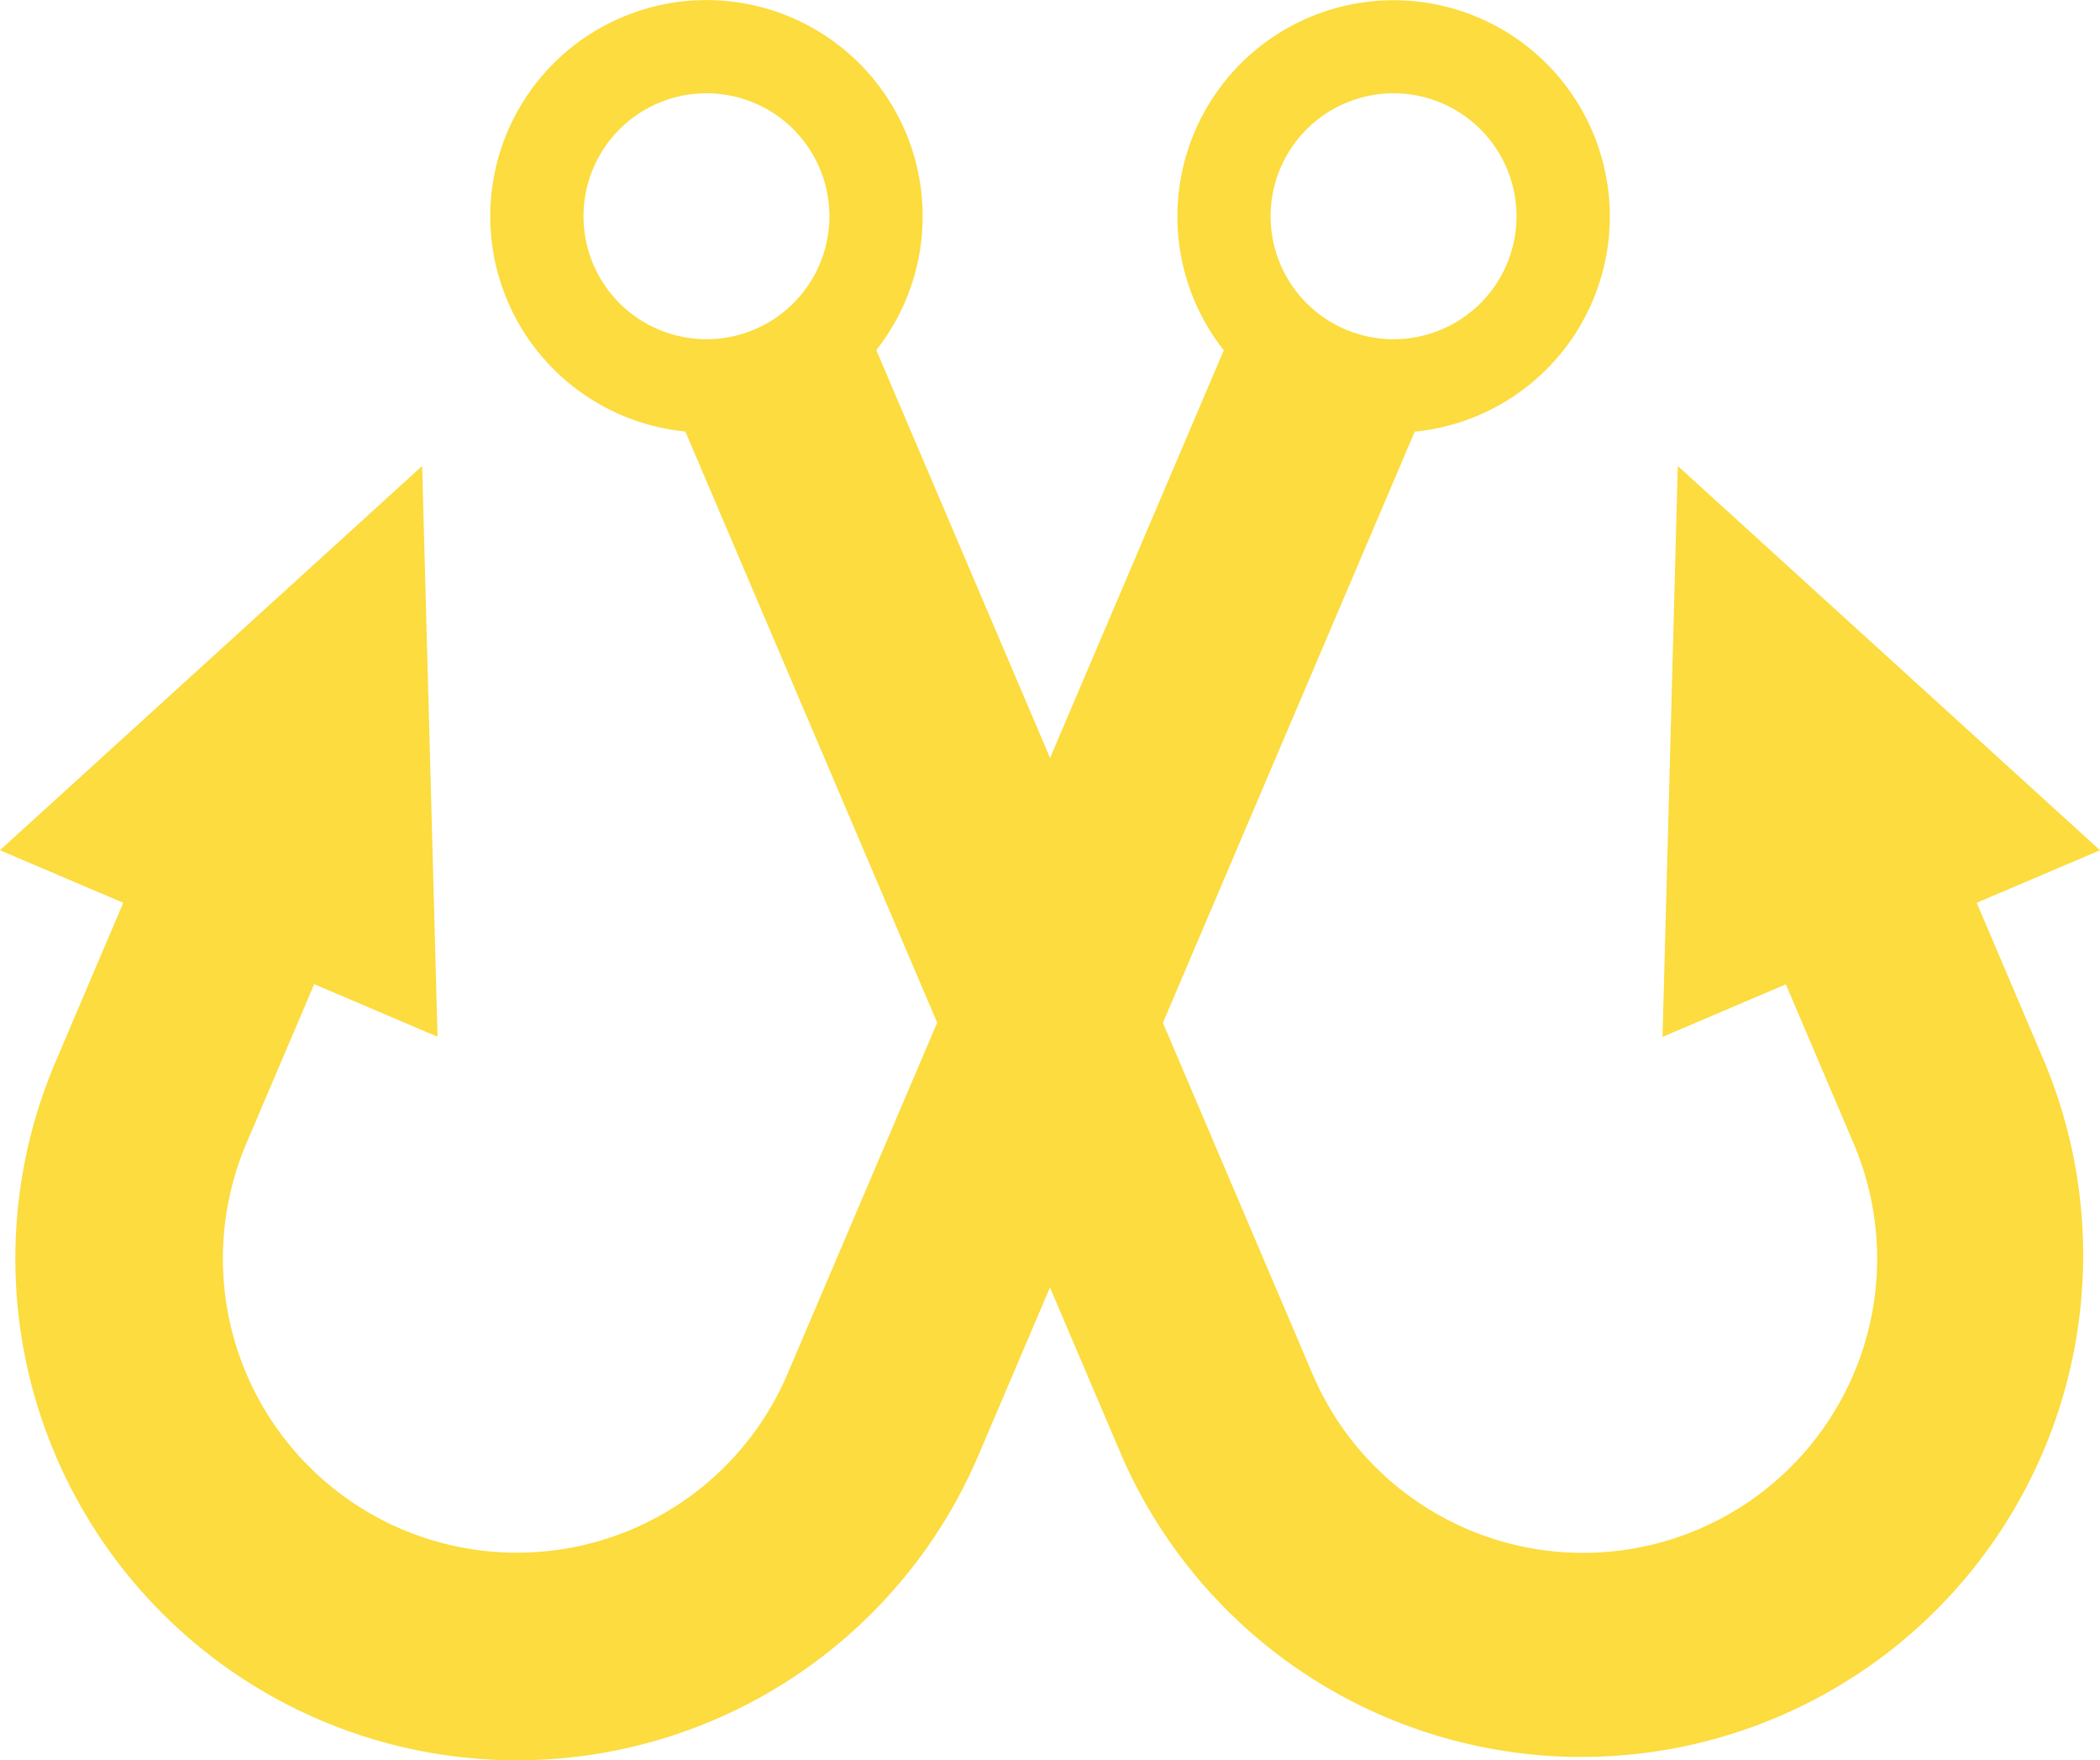
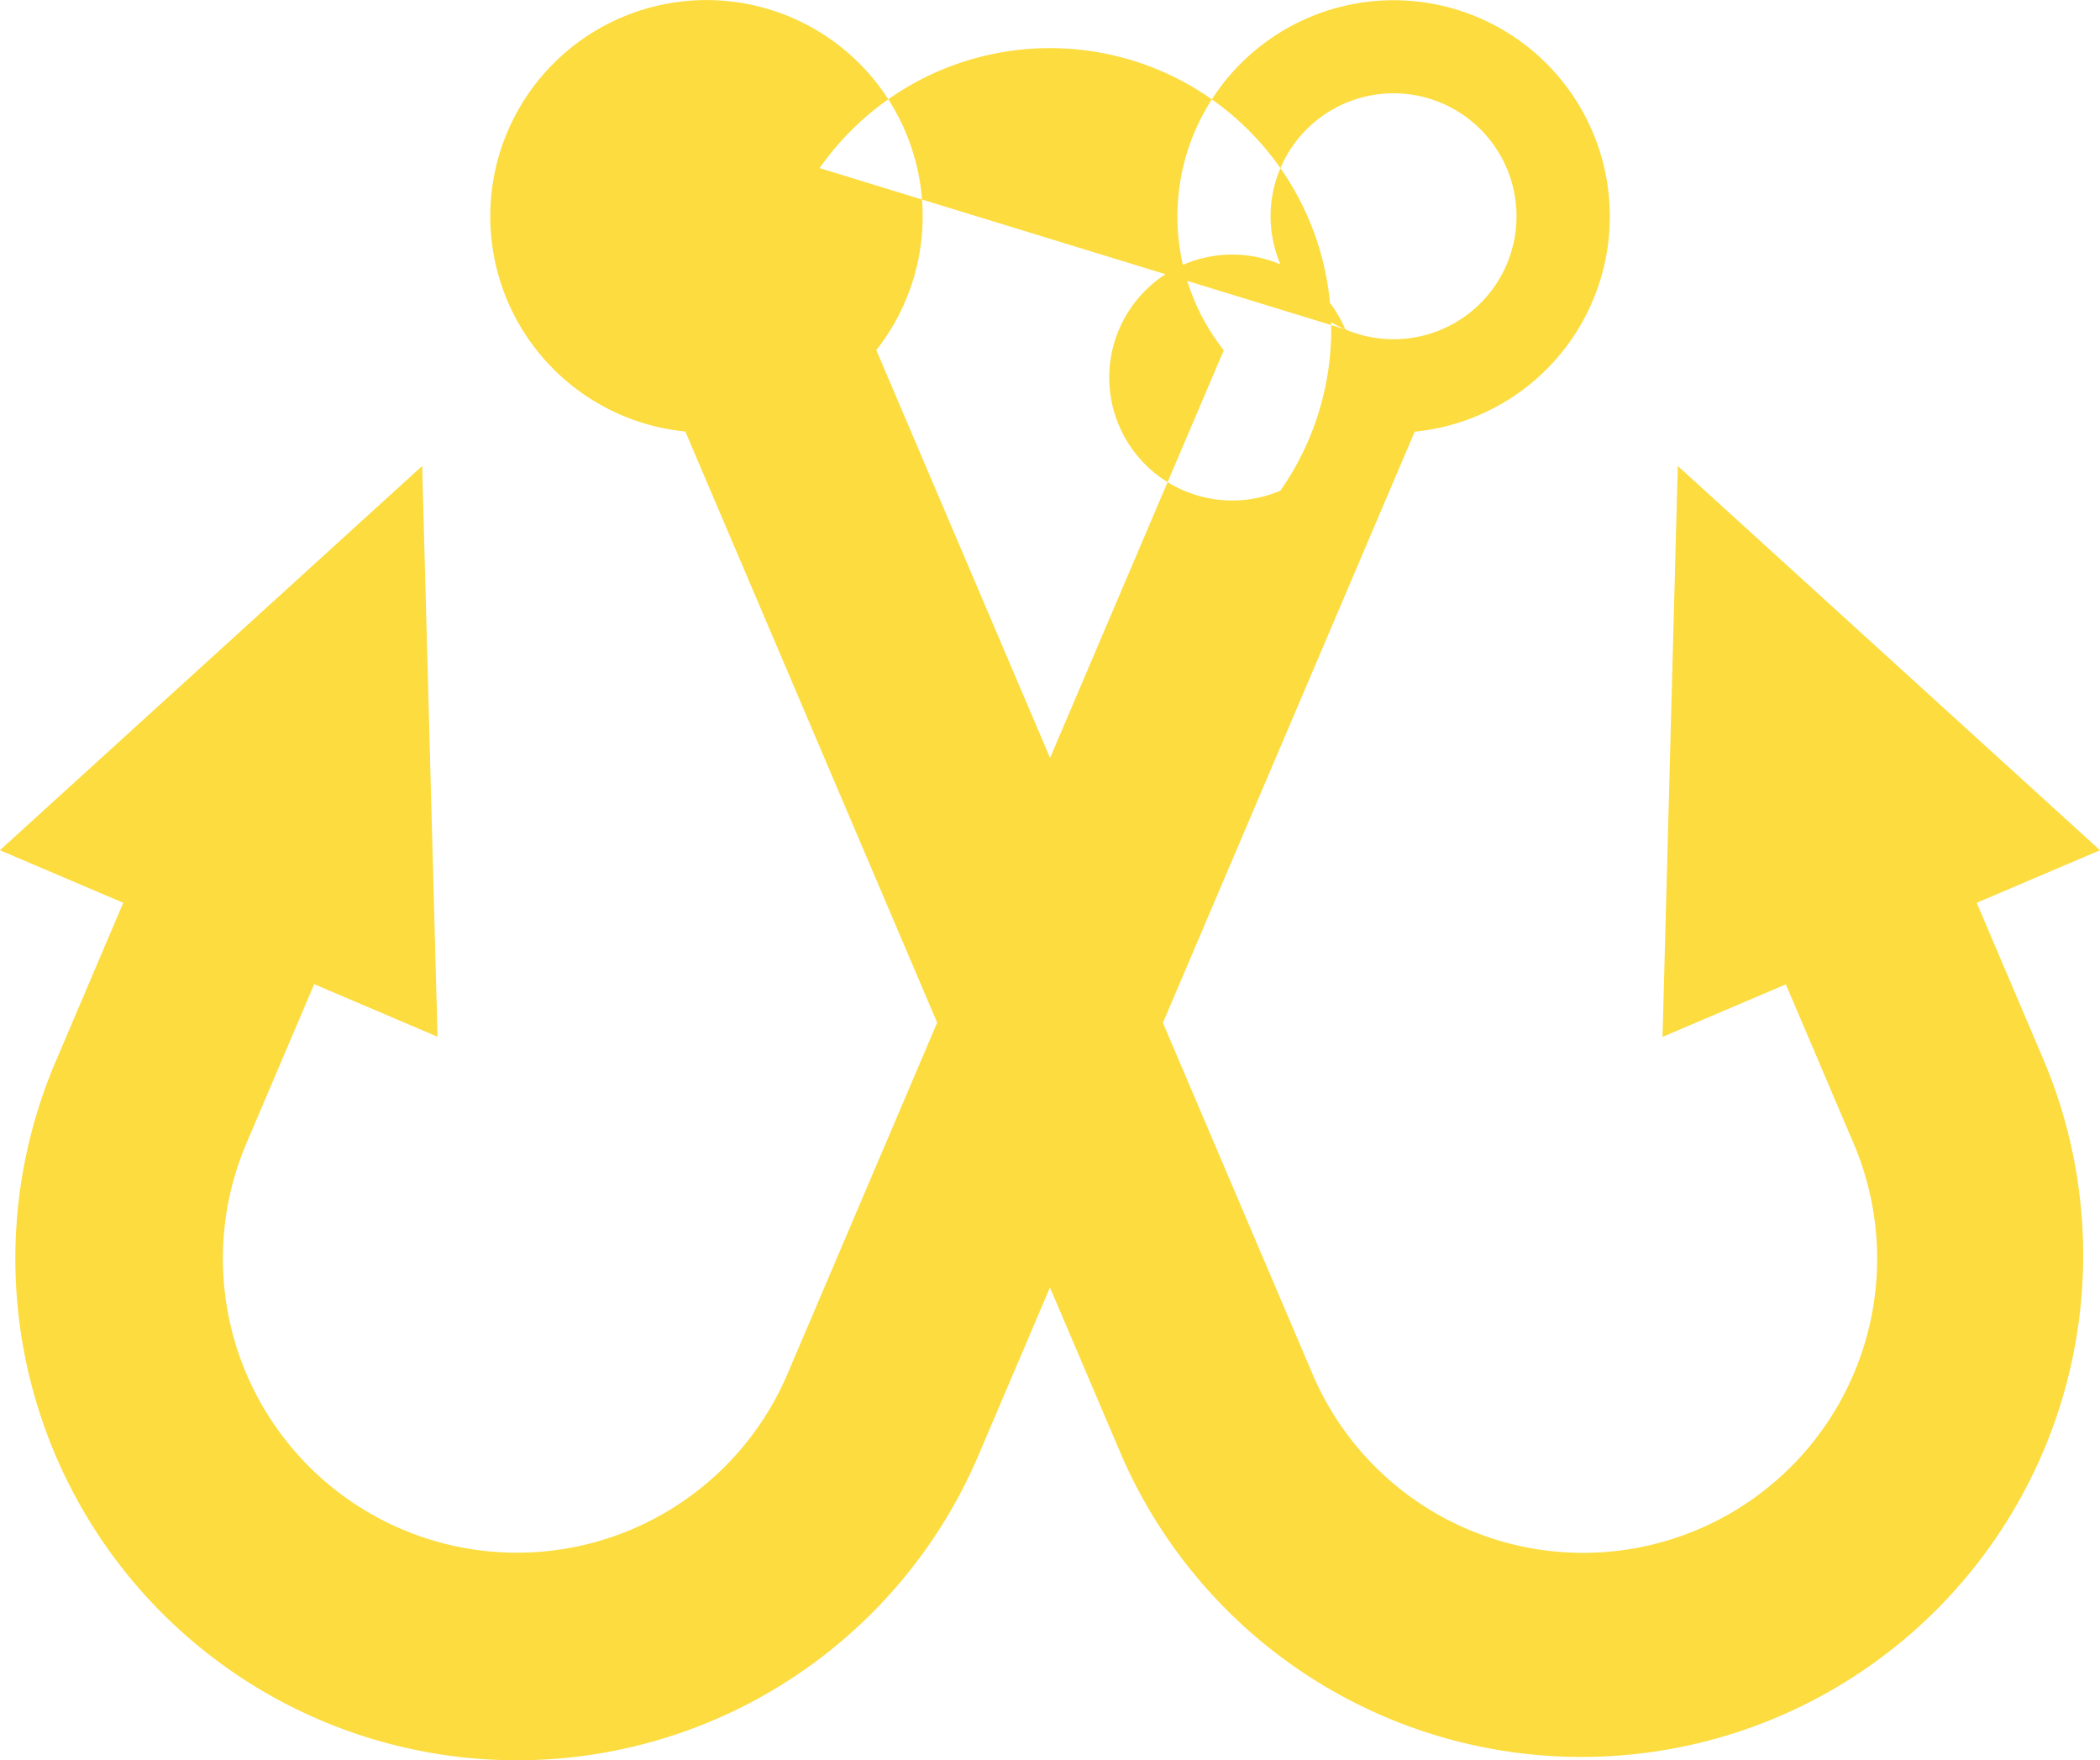
<svg xmlns="http://www.w3.org/2000/svg" width="52.674" height="44.148" viewBox="0 0 52.674 44.148">
-   <path id="Path_4955" data-name="Path 4955" d="M974.145,985.277l10.59,9.637-3.093,1.318,1.7,3.992a12.583,12.583,0,0,1-23.152,9.863l-1.793-4.208-1.793,4.208a12.582,12.582,0,1,1-23.151-9.863l1.7-3.992-3.094-1.318,10.591-9.637.386,14.314-3.094-1.318-1.7,3.991a7.376,7.376,0,0,0,13.572,5.783l3.754-8.809-6.317-14.826a5.423,5.423,0,1,1,4.79-2.041L958.4,992.6l4.357-10.225a5.423,5.423,0,1,1,4.789,2.041l-6.316,14.826,3.753,8.809a7.376,7.376,0,0,0,13.572-5.783l-1.7-3.991-3.093,1.318Zm-8.339-3.426a3.084,3.084,0,1,0-1.628-4.045A3.084,3.084,0,0,0,965.806,981.851Zm-13.187-4.045a3.084,3.084,0,1,0-1.629,4.045A3.085,3.085,0,0,0,952.619,977.806Z" transform="translate(-932.061 -973.59)" fill="#fcdc3e" />
+   <path id="Path_4955" data-name="Path 4955" d="M974.145,985.277l10.59,9.637-3.093,1.318,1.7,3.992a12.583,12.583,0,0,1-23.152,9.863l-1.793-4.208-1.793,4.208a12.582,12.582,0,1,1-23.151-9.863l1.7-3.992-3.094-1.318,10.591-9.637.386,14.314-3.094-1.318-1.7,3.991a7.376,7.376,0,0,0,13.572,5.783l3.754-8.809-6.317-14.826a5.423,5.423,0,1,1,4.79-2.041L958.4,992.6l4.357-10.225a5.423,5.423,0,1,1,4.789,2.041l-6.316,14.826,3.753,8.809a7.376,7.376,0,0,0,13.572-5.783l-1.7-3.991-3.093,1.318Zm-8.339-3.426a3.084,3.084,0,1,0-1.628-4.045A3.084,3.084,0,0,0,965.806,981.851Za3.084,3.084,0,1,0-1.629,4.045A3.085,3.085,0,0,0,952.619,977.806Z" transform="translate(-932.061 -973.59)" fill="#fcdc3e" />
</svg>